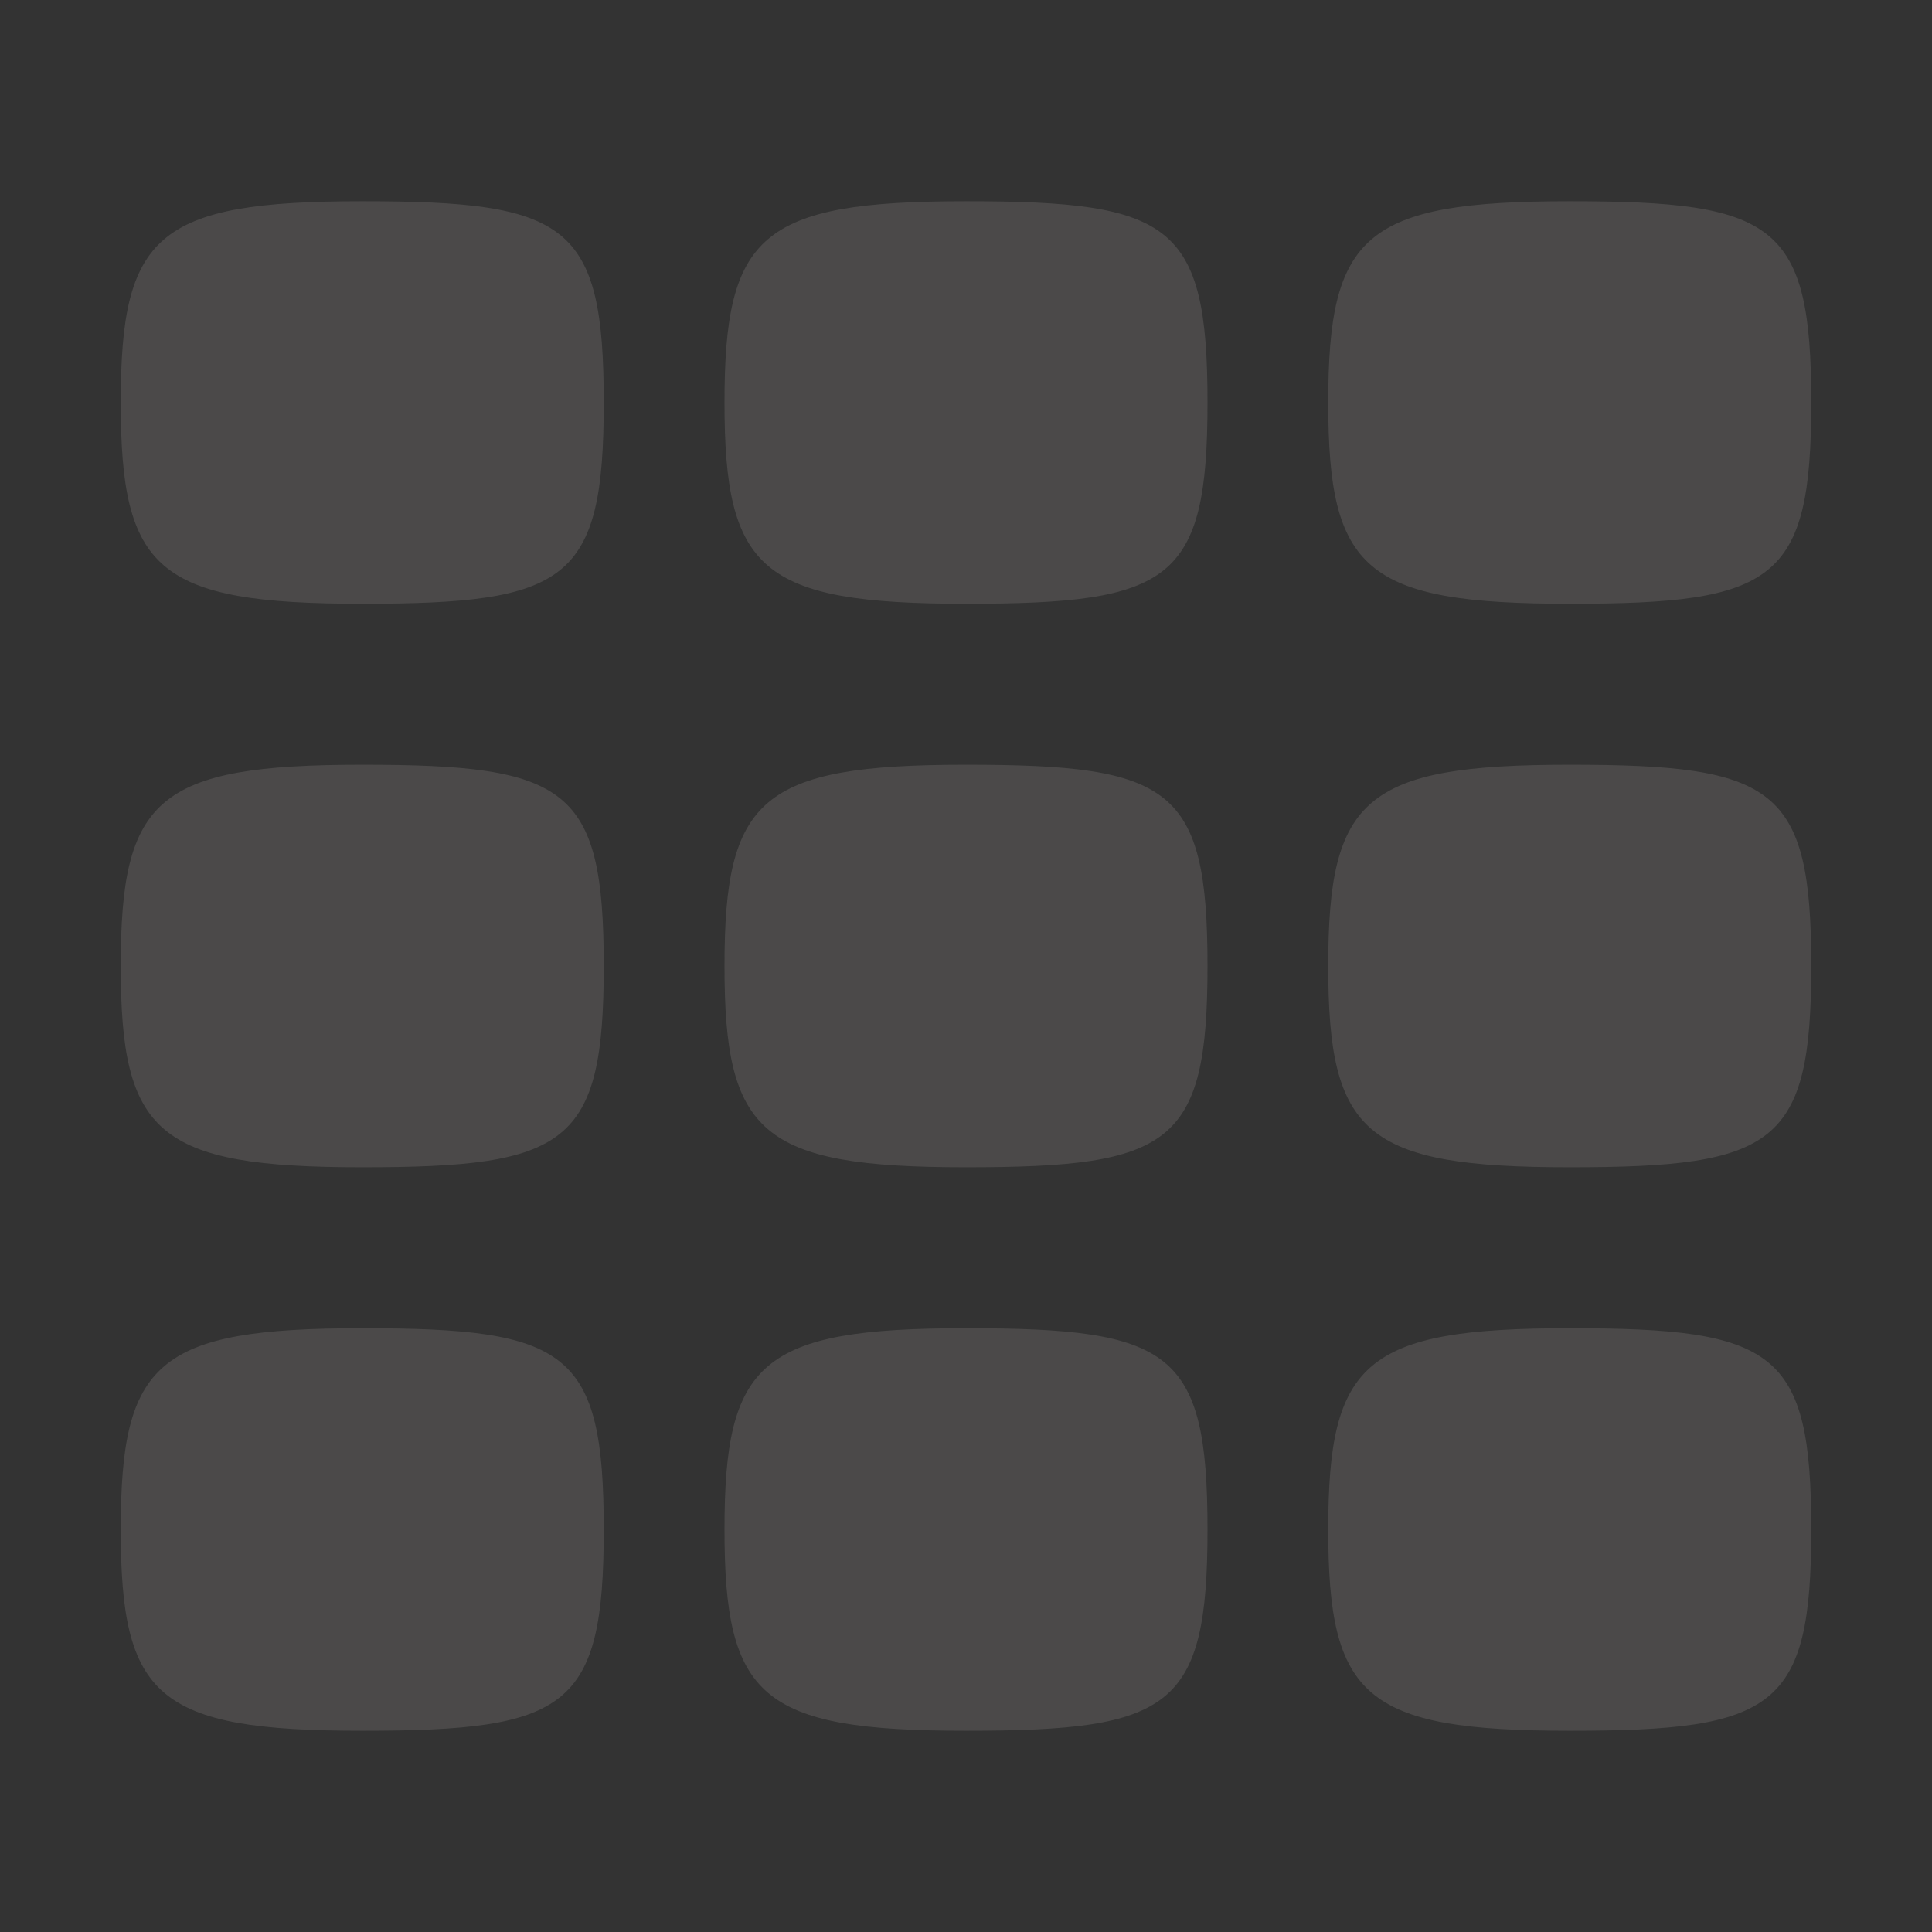
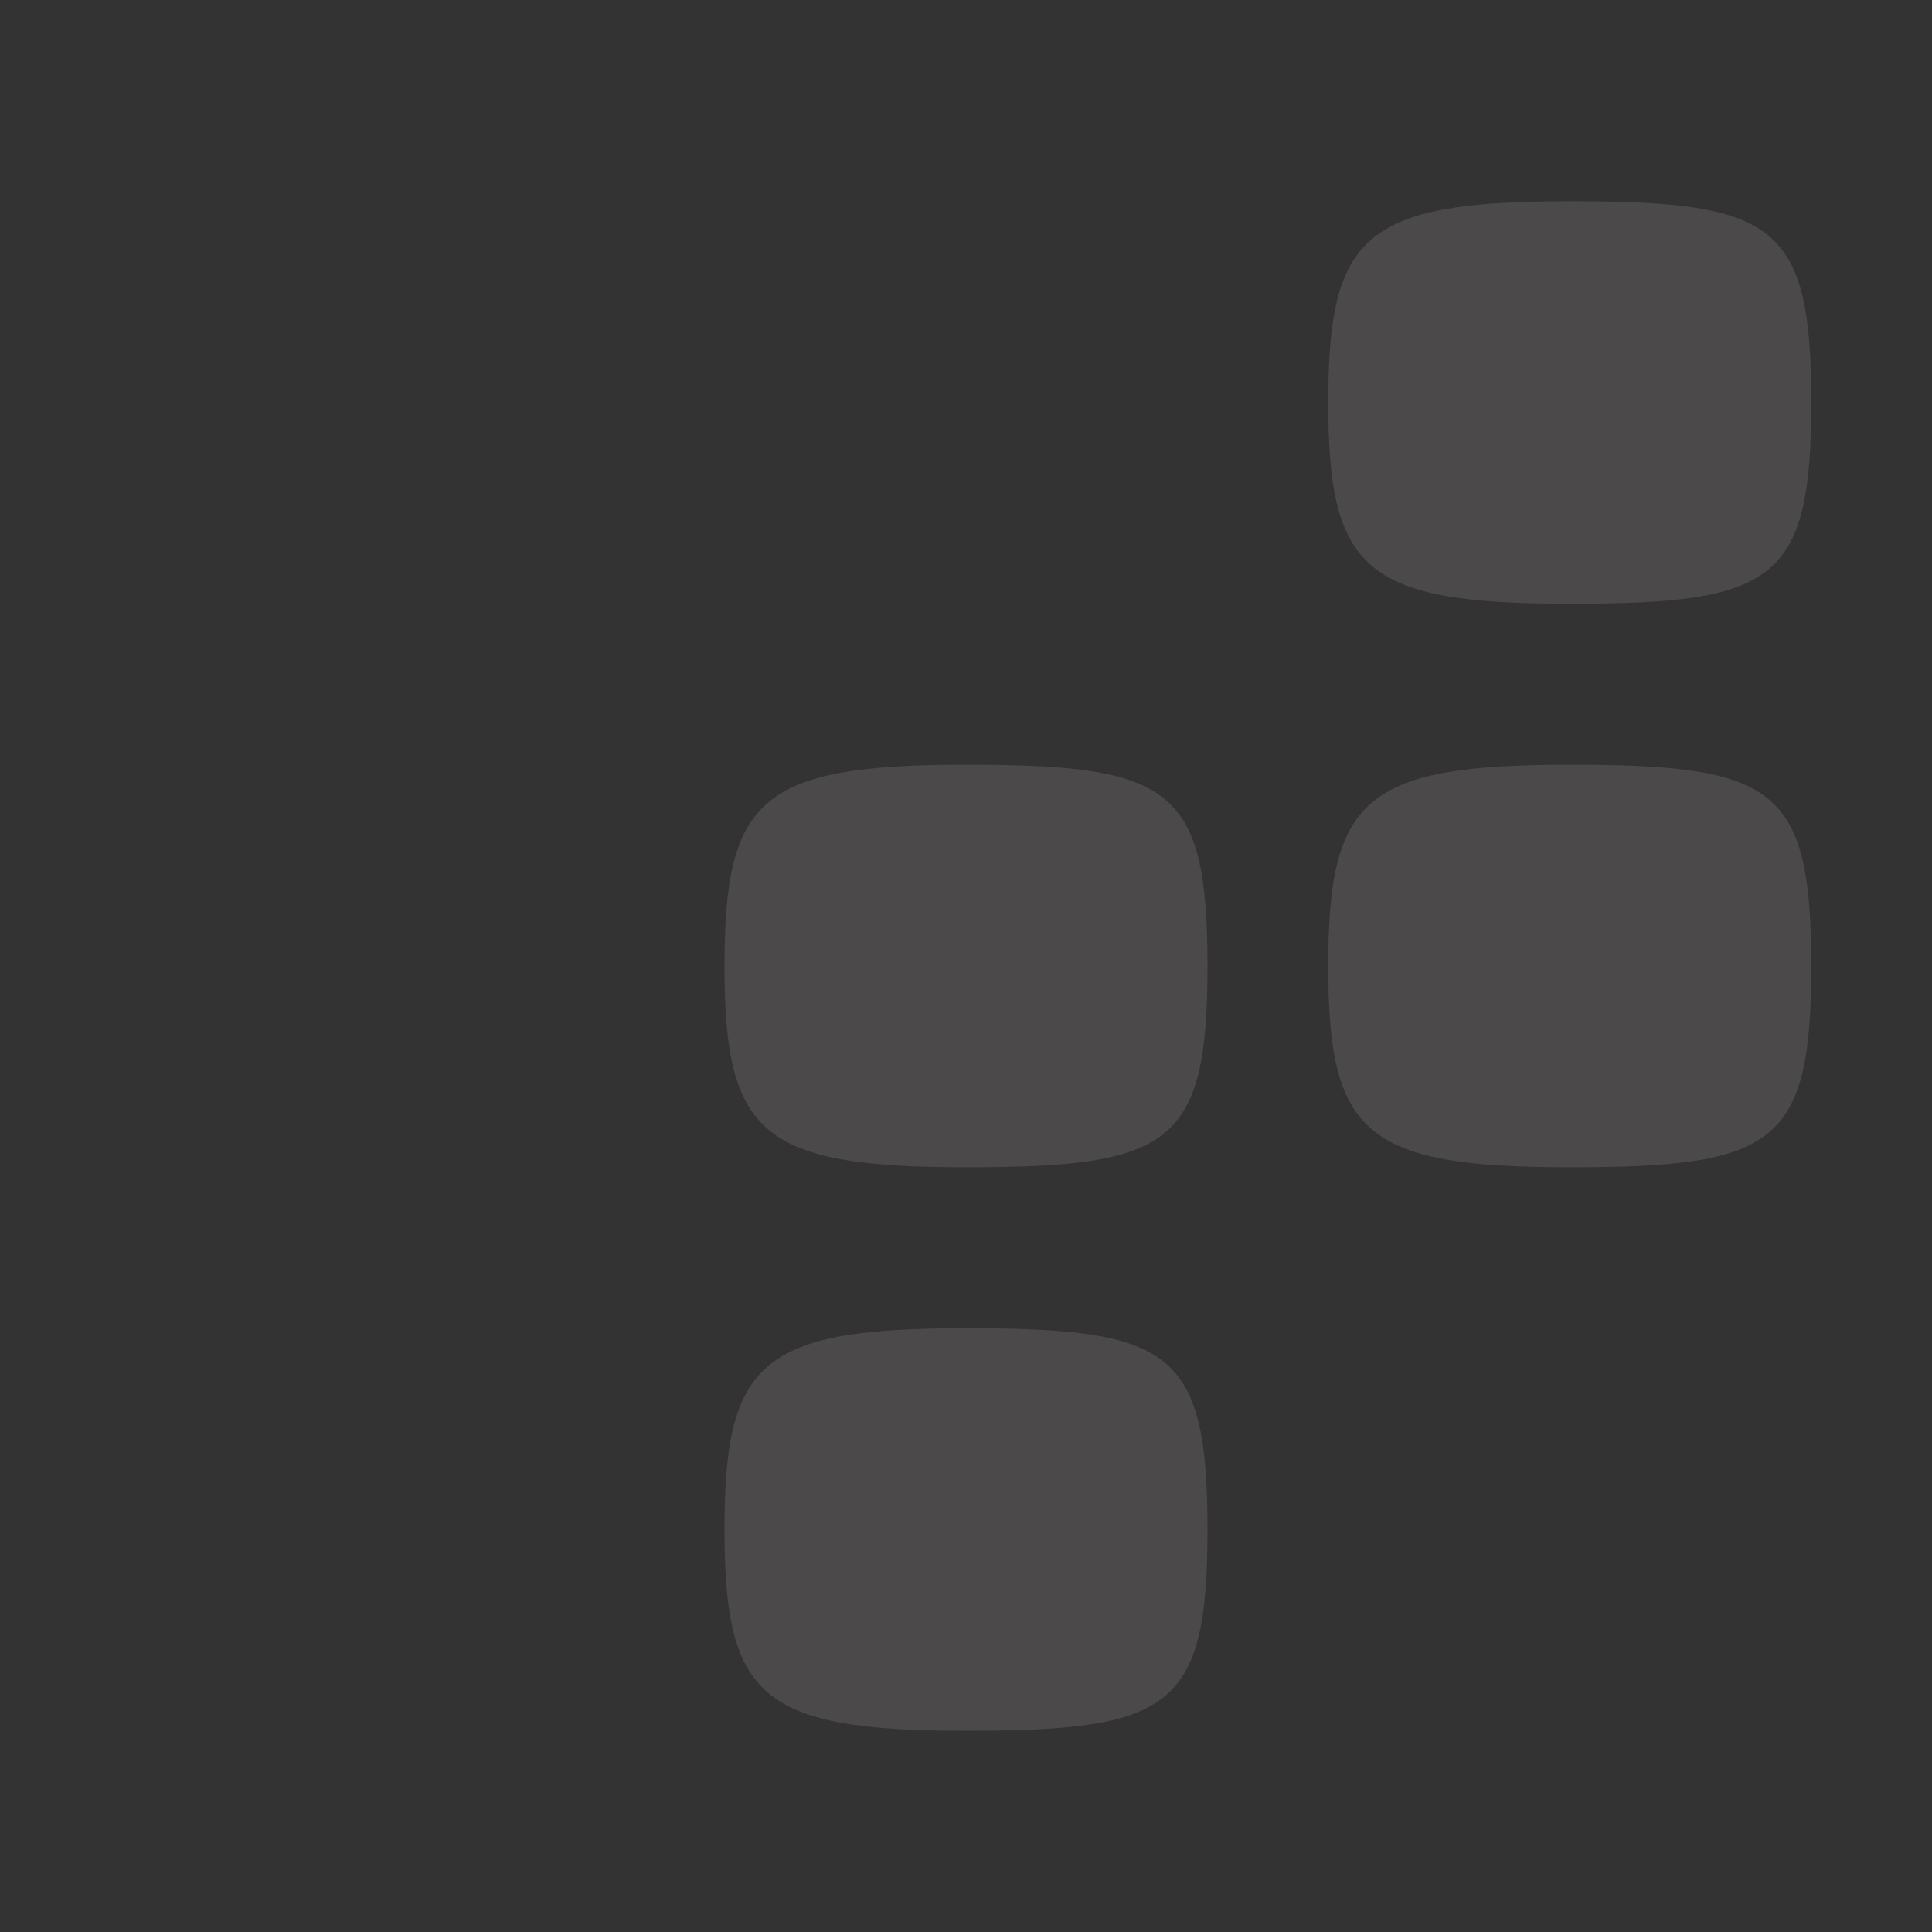
<svg xmlns="http://www.w3.org/2000/svg" width="48" height="48" viewBox="0 0 48 48" fill="none">
  <rect x="0" y="0" width="48" height="48" fill="#333333" stroke="none" />
  <g opacity="0.12">
-     <path fill-rule="evenodd" clip-rule="evenodd" d="M15 10C15 5.556 14.1 5 9 5C3.9 5 3 5.833 3 10C3 14.167 3.902 15 9 15C14.098 15 15 14.444 15 10Z" fill="#FCF2F0" />
-     <path fill-rule="evenodd" clip-rule="evenodd" d="M15 24C15 19.556 14.1 19 9 19C3.9 19 3 19.833 3 24C3 28.167 3.902 29 9 29C14.098 29 15 28.444 15 24Z" fill="#FCF2F0" />
-     <path fill-rule="evenodd" clip-rule="evenodd" d="M30 10C30 5.556 29.1 5 24 5C18.9 5 18 5.833 18 10C18 14.167 18.902 15 24 15C29.098 15 30 14.444 30 10Z" fill="#FCF2F0" />
    <path fill-rule="evenodd" clip-rule="evenodd" d="M30 24C30 19.556 29.1 19 24 19C18.9 19 18 19.833 18 24C18 28.167 18.902 29 24 29C29.098 29 30 28.444 30 24Z" fill="#FCF2F0" />
-     <path fill-rule="evenodd" clip-rule="evenodd" d="M15 38C15 33.556 14.1 33 9 33C3.9 33 3 33.833 3 38C3 42.167 3.902 43 9 43C14.098 43 15 42.444 15 38Z" fill="#FCF2F0" />
    <path fill-rule="evenodd" clip-rule="evenodd" d="M30 38C30 33.556 29.1 33 24 33C18.9 33 18 33.833 18 38C18 42.167 18.902 43 24 43C29.098 43 30 42.444 30 38Z" fill="#FCF2F0" />
-     <path fill-rule="evenodd" clip-rule="evenodd" d="M45 38C45 33.556 44.1 33 39 33C33.9 33 33 33.833 33 38C33 42.167 33.902 43 39 43C44.098 43 45 42.444 45 38Z" fill="#FCF2F0" />
    <path fill-rule="evenodd" clip-rule="evenodd" d="M45 10C45 5.556 44.1 5 39 5C33.9 5 33 5.833 33 10C33 14.167 33.902 15 39 15C44.098 15 45 14.444 45 10Z" fill="#FCF2F0" />
    <path fill-rule="evenodd" clip-rule="evenodd" d="M45 24C45 19.556 44.1 19 39 19C33.9 19 33 19.833 33 24C33 28.167 33.902 29 39 29C44.098 29 45 28.444 45 24Z" fill="#FCF2F0" />
  </g>
</svg>